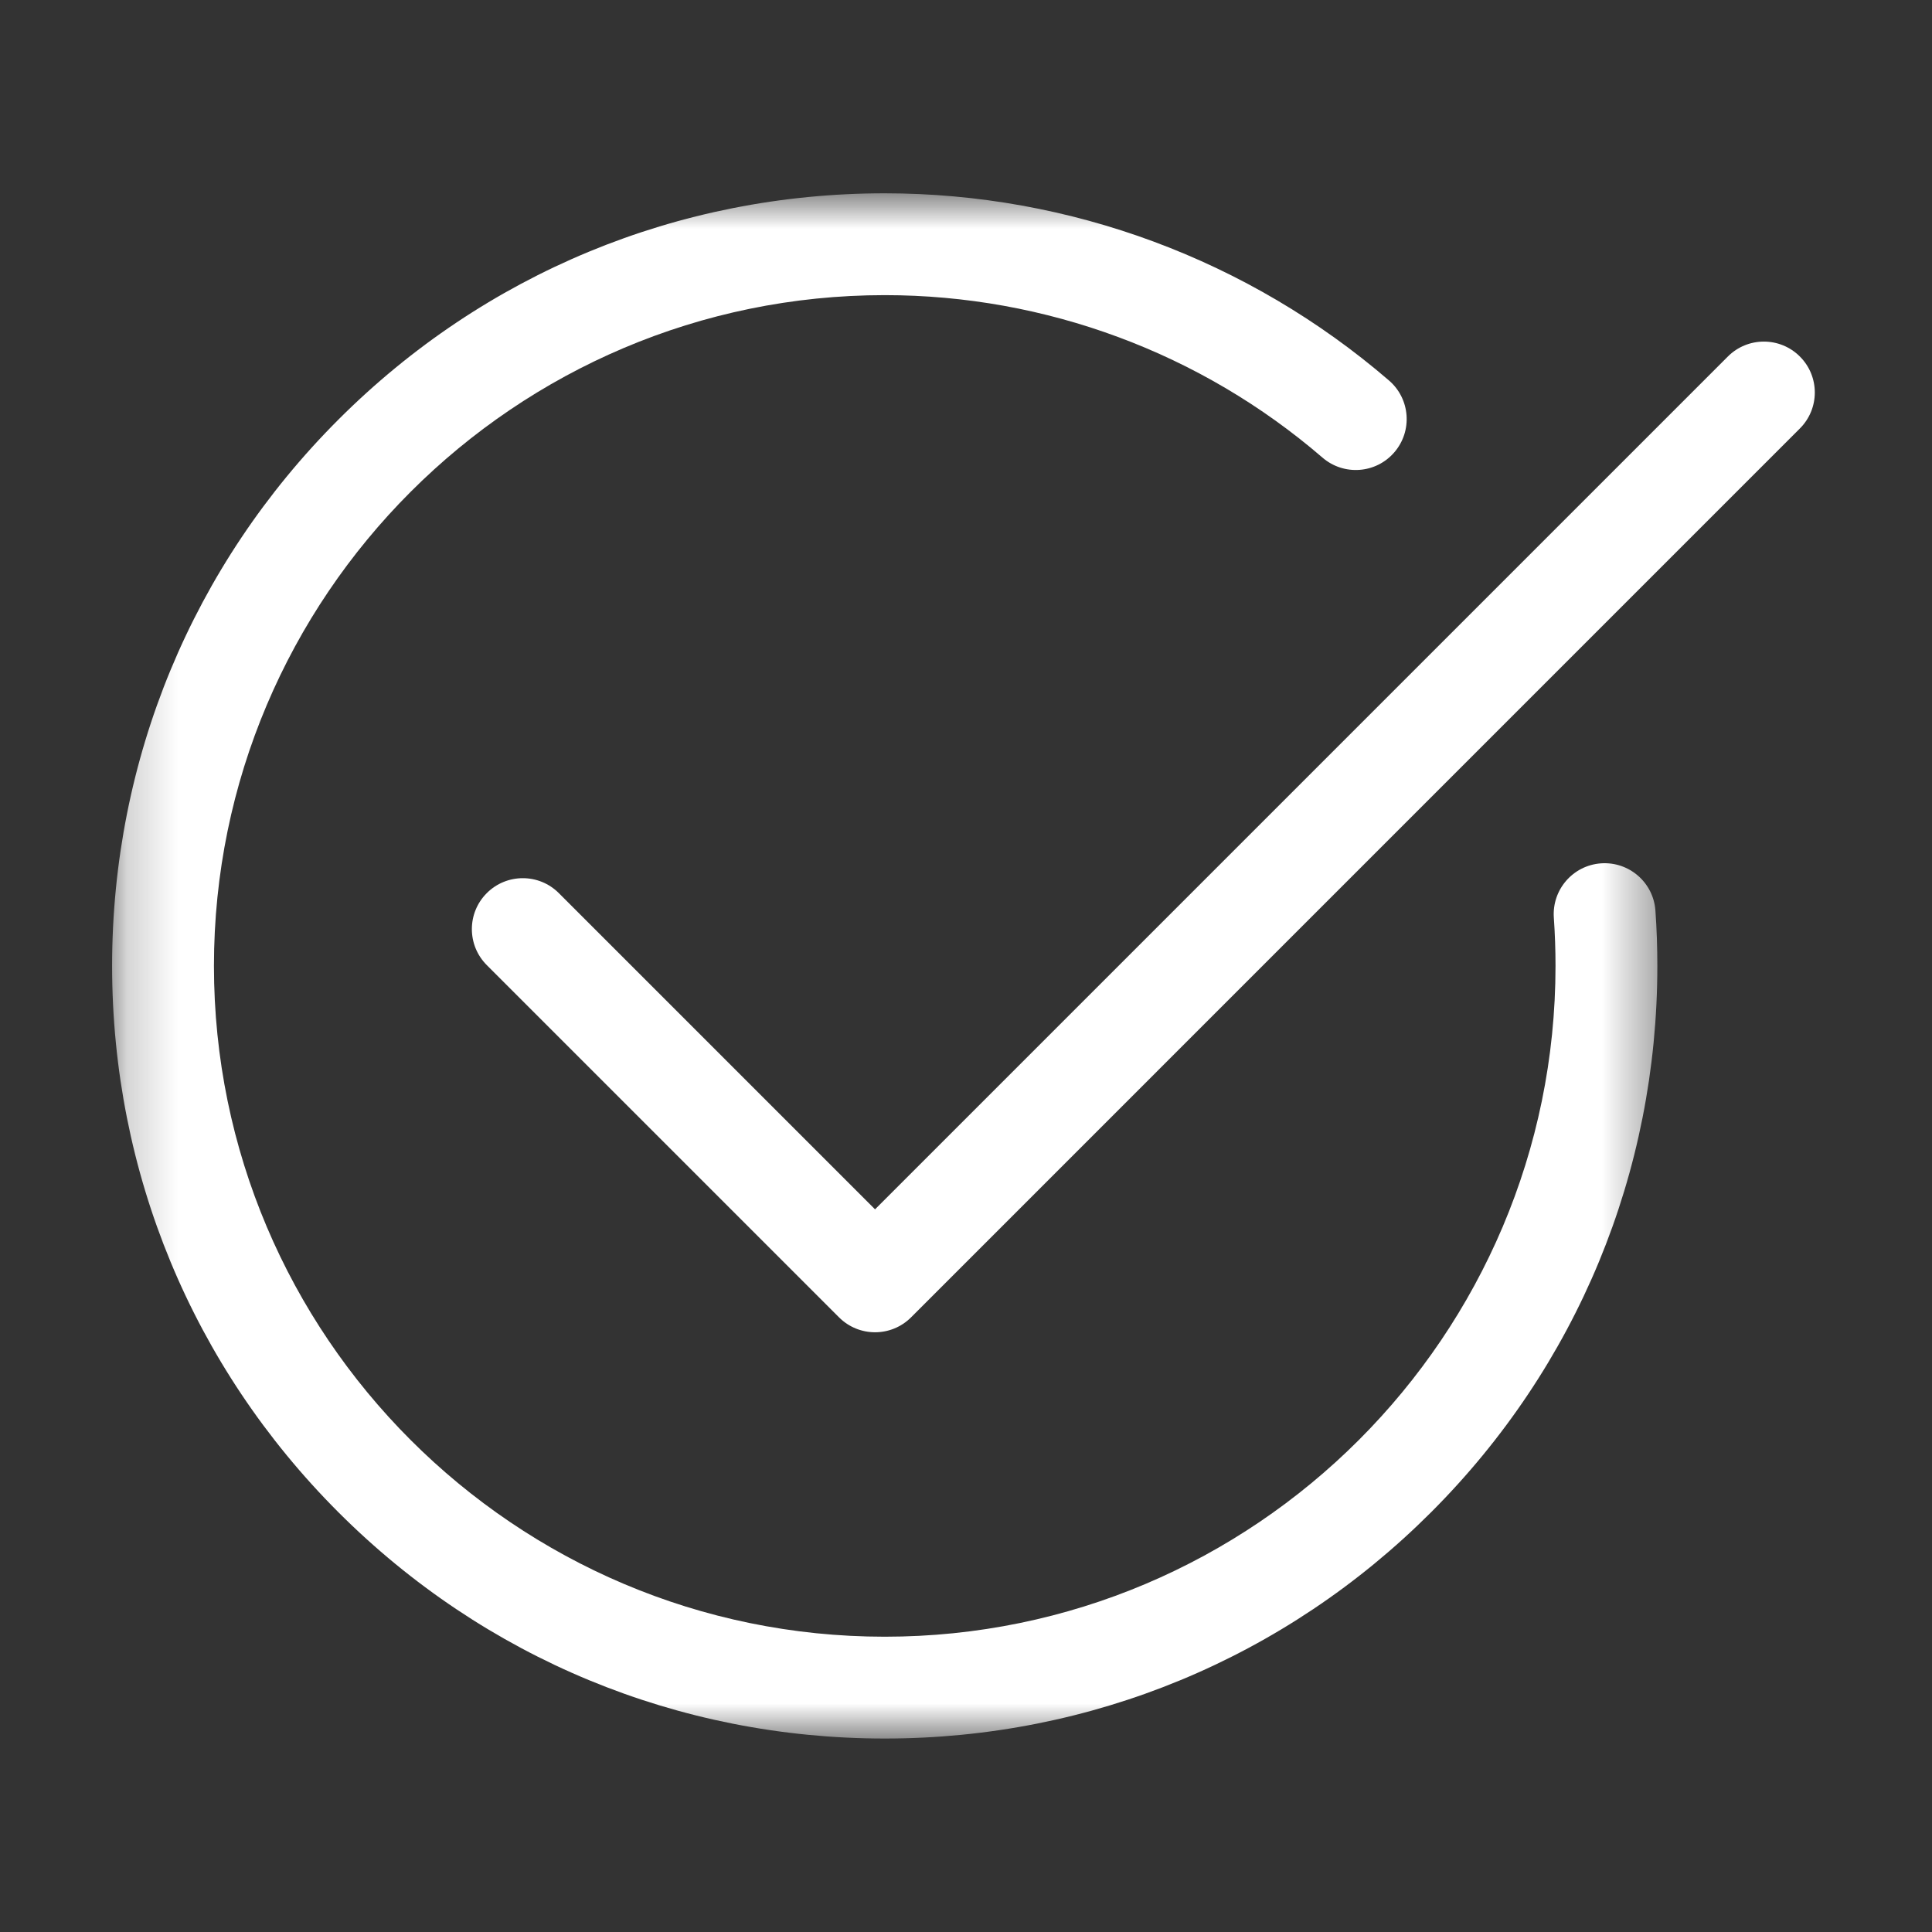
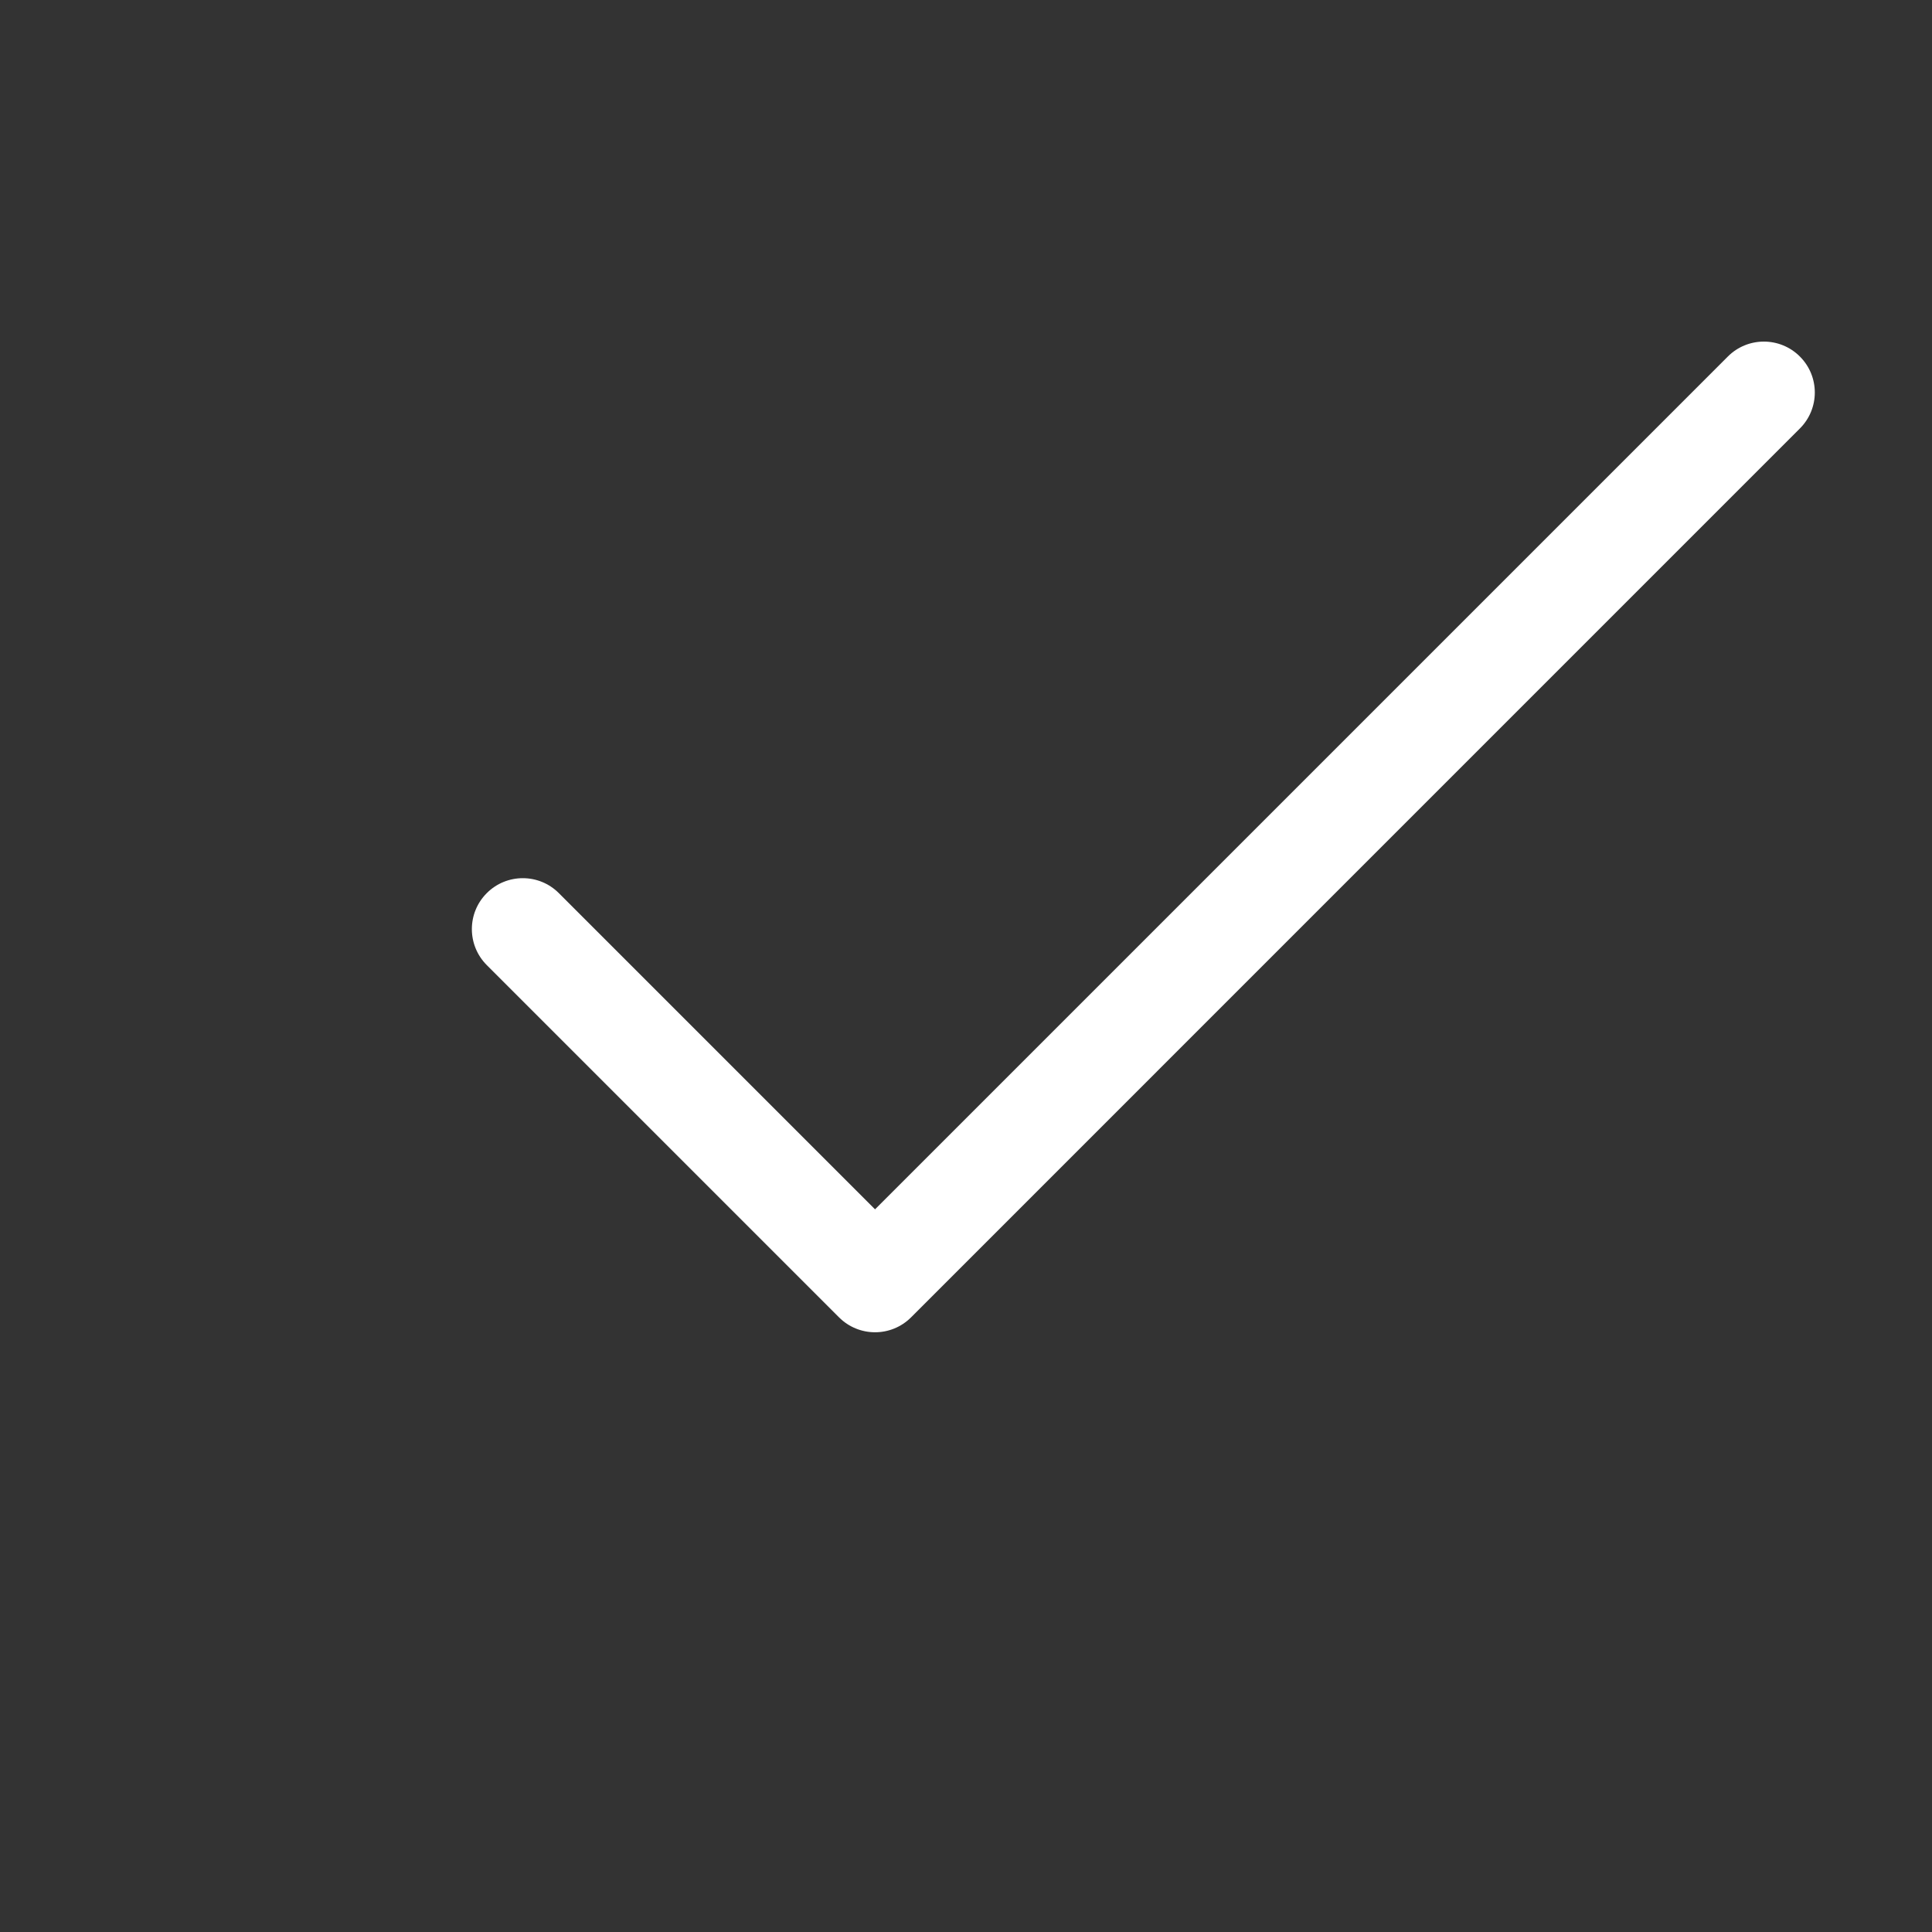
<svg xmlns="http://www.w3.org/2000/svg" width="38" height="38" viewBox="0 0 38 38" fill="none">
  <rect x="0" y="0" width="38" height="38" fill="#333333" stroke="none" />
  <path d="M17.211 26.204C16.955 26.204 16.698 26.106 16.503 25.911L9.575 18.983C9.183 18.591 9.183 17.957 9.575 17.566C9.966 17.175 10.6 17.175 10.991 17.566L17.211 23.786L33.985 7.012C34.376 6.621 35.01 6.621 35.401 7.012C35.793 7.403 35.793 8.037 35.401 8.428L17.919 25.911C17.724 26.106 17.468 26.204 17.211 26.204Z" fill="white" />
  <mask id="mask0_151_119" style="mask-type:luminance" maskUnits="userSpaceOnUse" x="2" y="3" width="31" height="32">
-     <path d="M2.205 3.8H32.63V34.2H2.205V3.8Z" fill="white" />
+     <path d="M2.205 3.8H32.63V34.2V3.8Z" fill="white" />
  </mask>
  <g mask="url(#mask0_151_119)">
-     <path d="M17.402 34.195C13.343 34.195 9.526 32.614 6.656 29.744C3.786 26.874 2.205 23.058 2.205 18.998C2.205 14.939 3.786 11.123 6.656 8.253C9.526 5.382 13.343 3.802 17.402 3.802C21.043 3.802 24.565 5.11 27.32 7.484C27.739 7.845 27.786 8.478 27.424 8.897C27.063 9.316 26.431 9.362 26.012 9.001C23.621 6.94 20.563 5.805 17.402 5.805C10.127 5.805 4.208 11.724 4.208 18.998C4.208 26.273 10.127 32.192 17.402 32.192C24.677 32.192 30.595 26.273 30.595 18.998C30.595 18.682 30.584 18.364 30.562 18.051C30.523 17.499 30.938 17.02 31.49 16.981C32.042 16.942 32.521 17.358 32.56 17.909C32.586 18.269 32.598 18.635 32.598 18.998C32.598 23.058 31.018 26.874 28.148 29.744C25.277 32.614 21.461 34.195 17.402 34.195Z" fill="white" />
-   </g>
+     </g>
</svg>